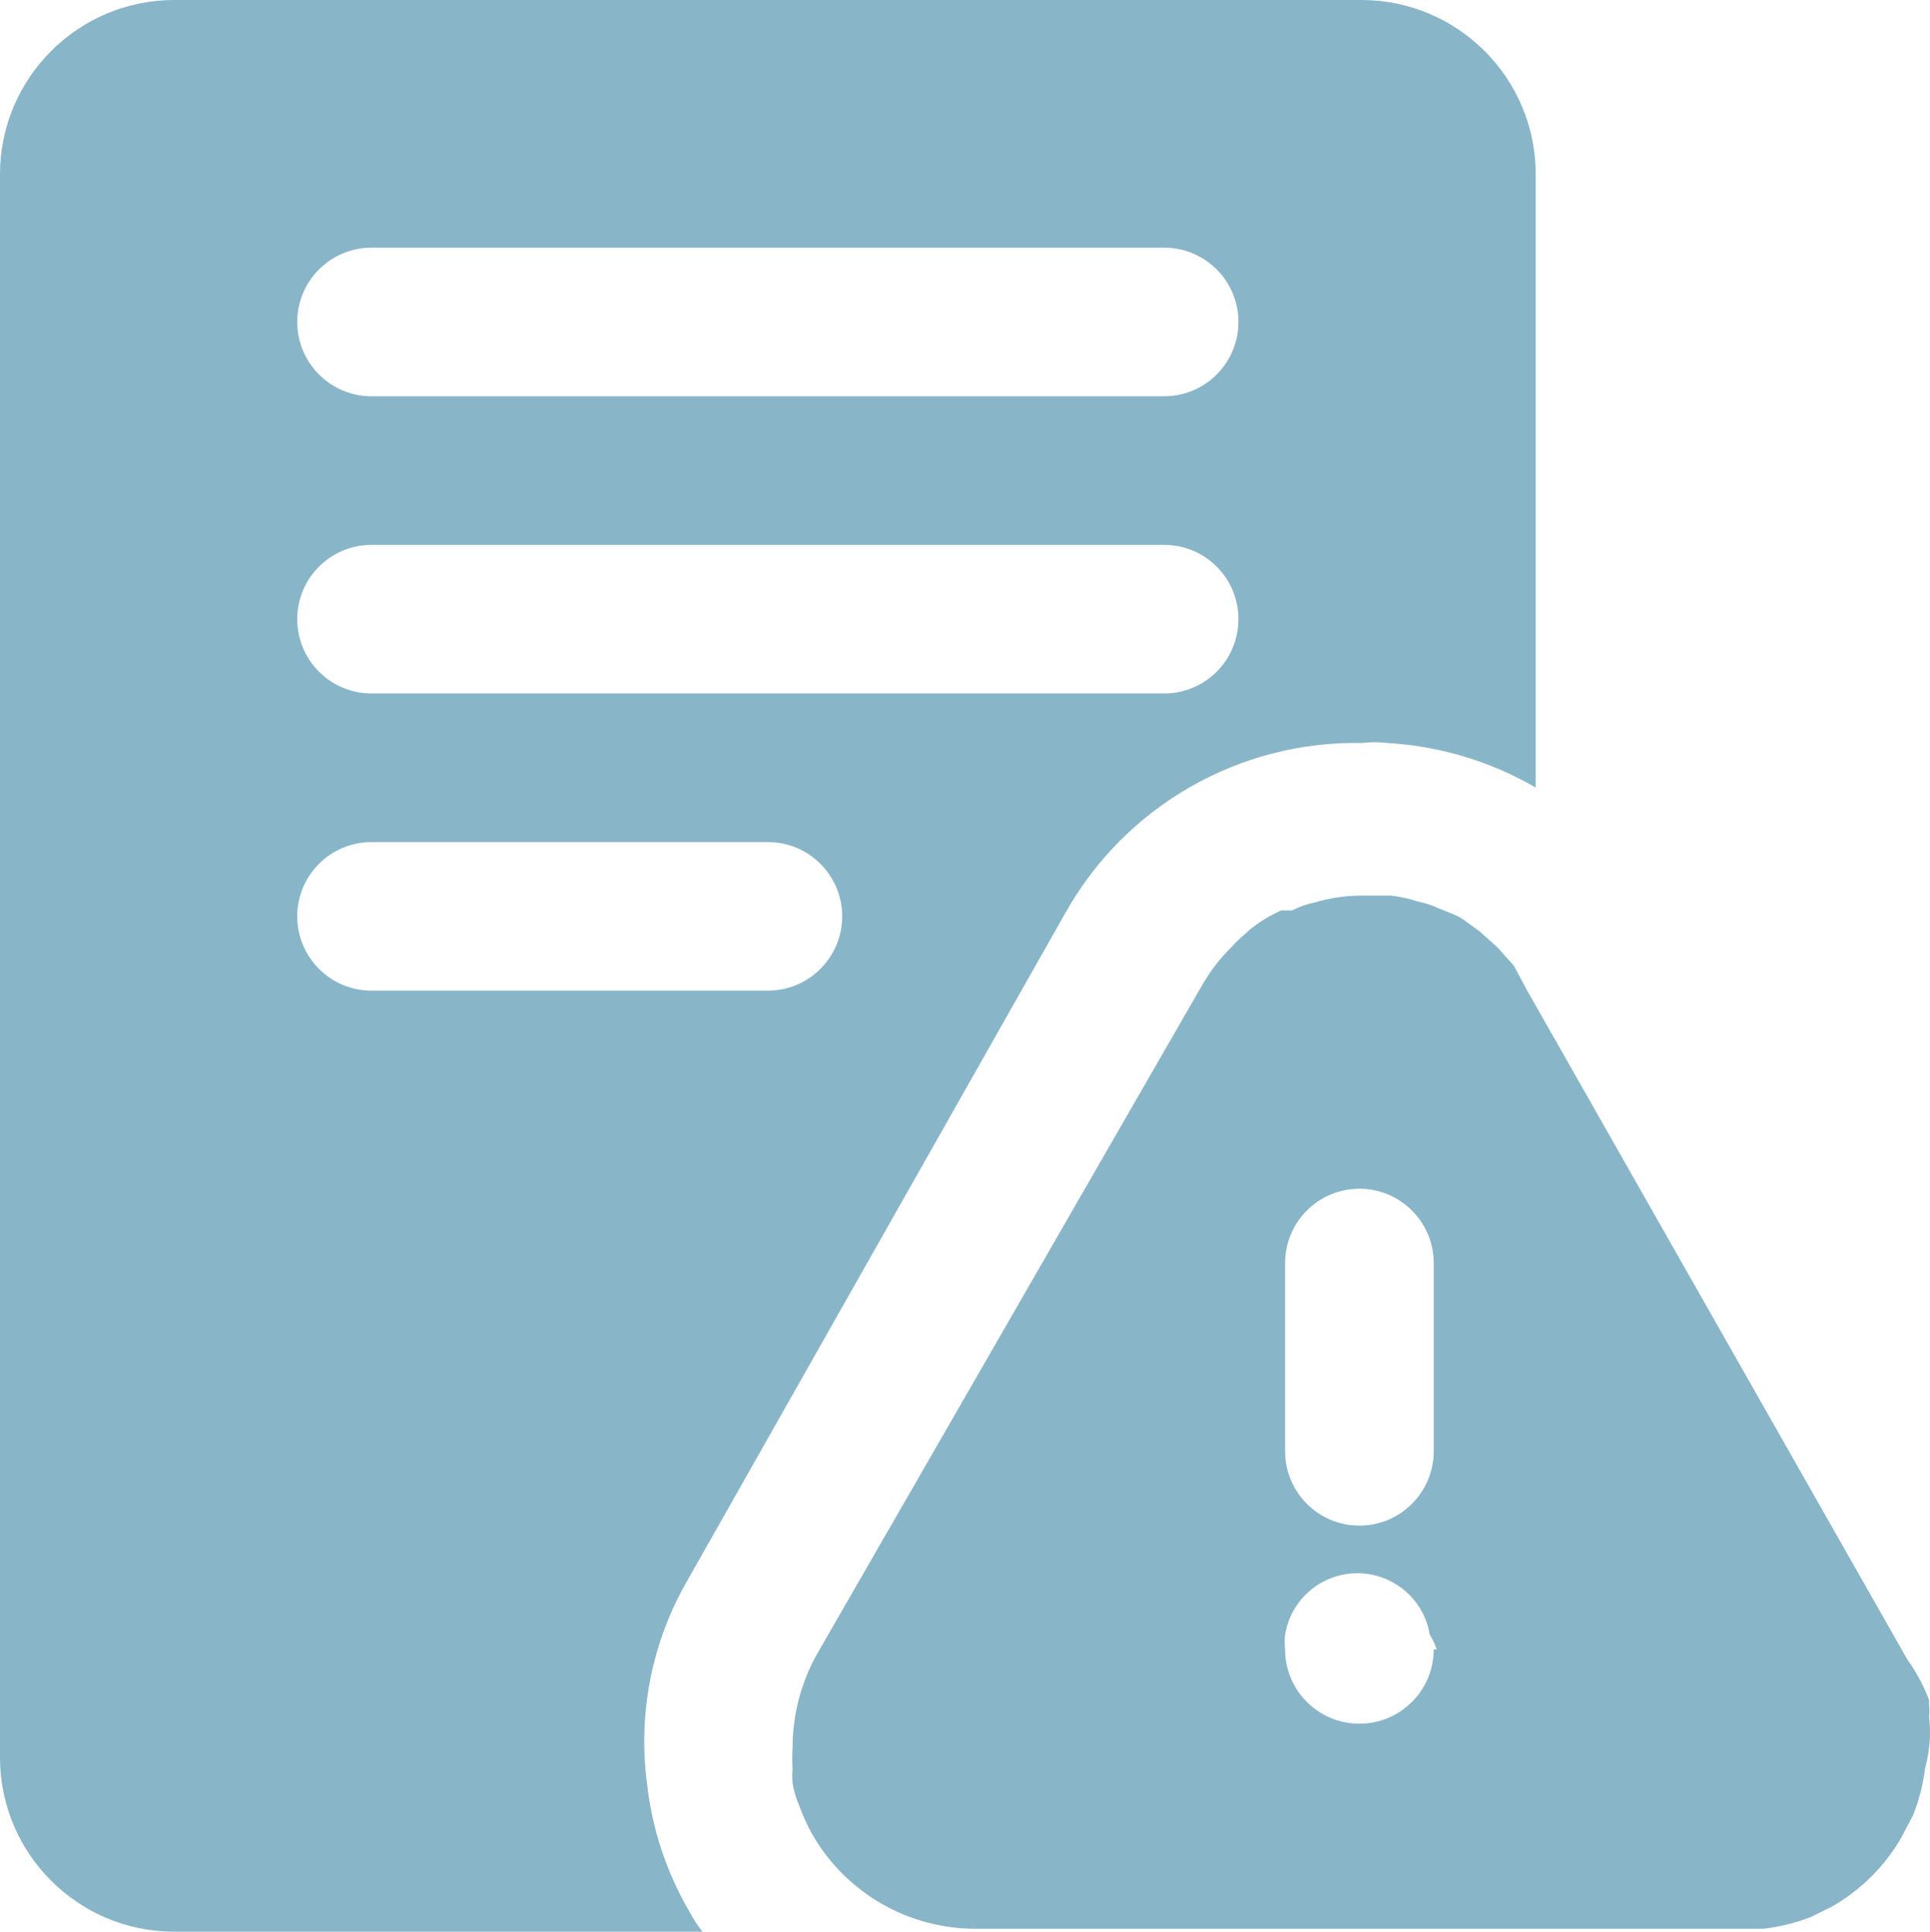
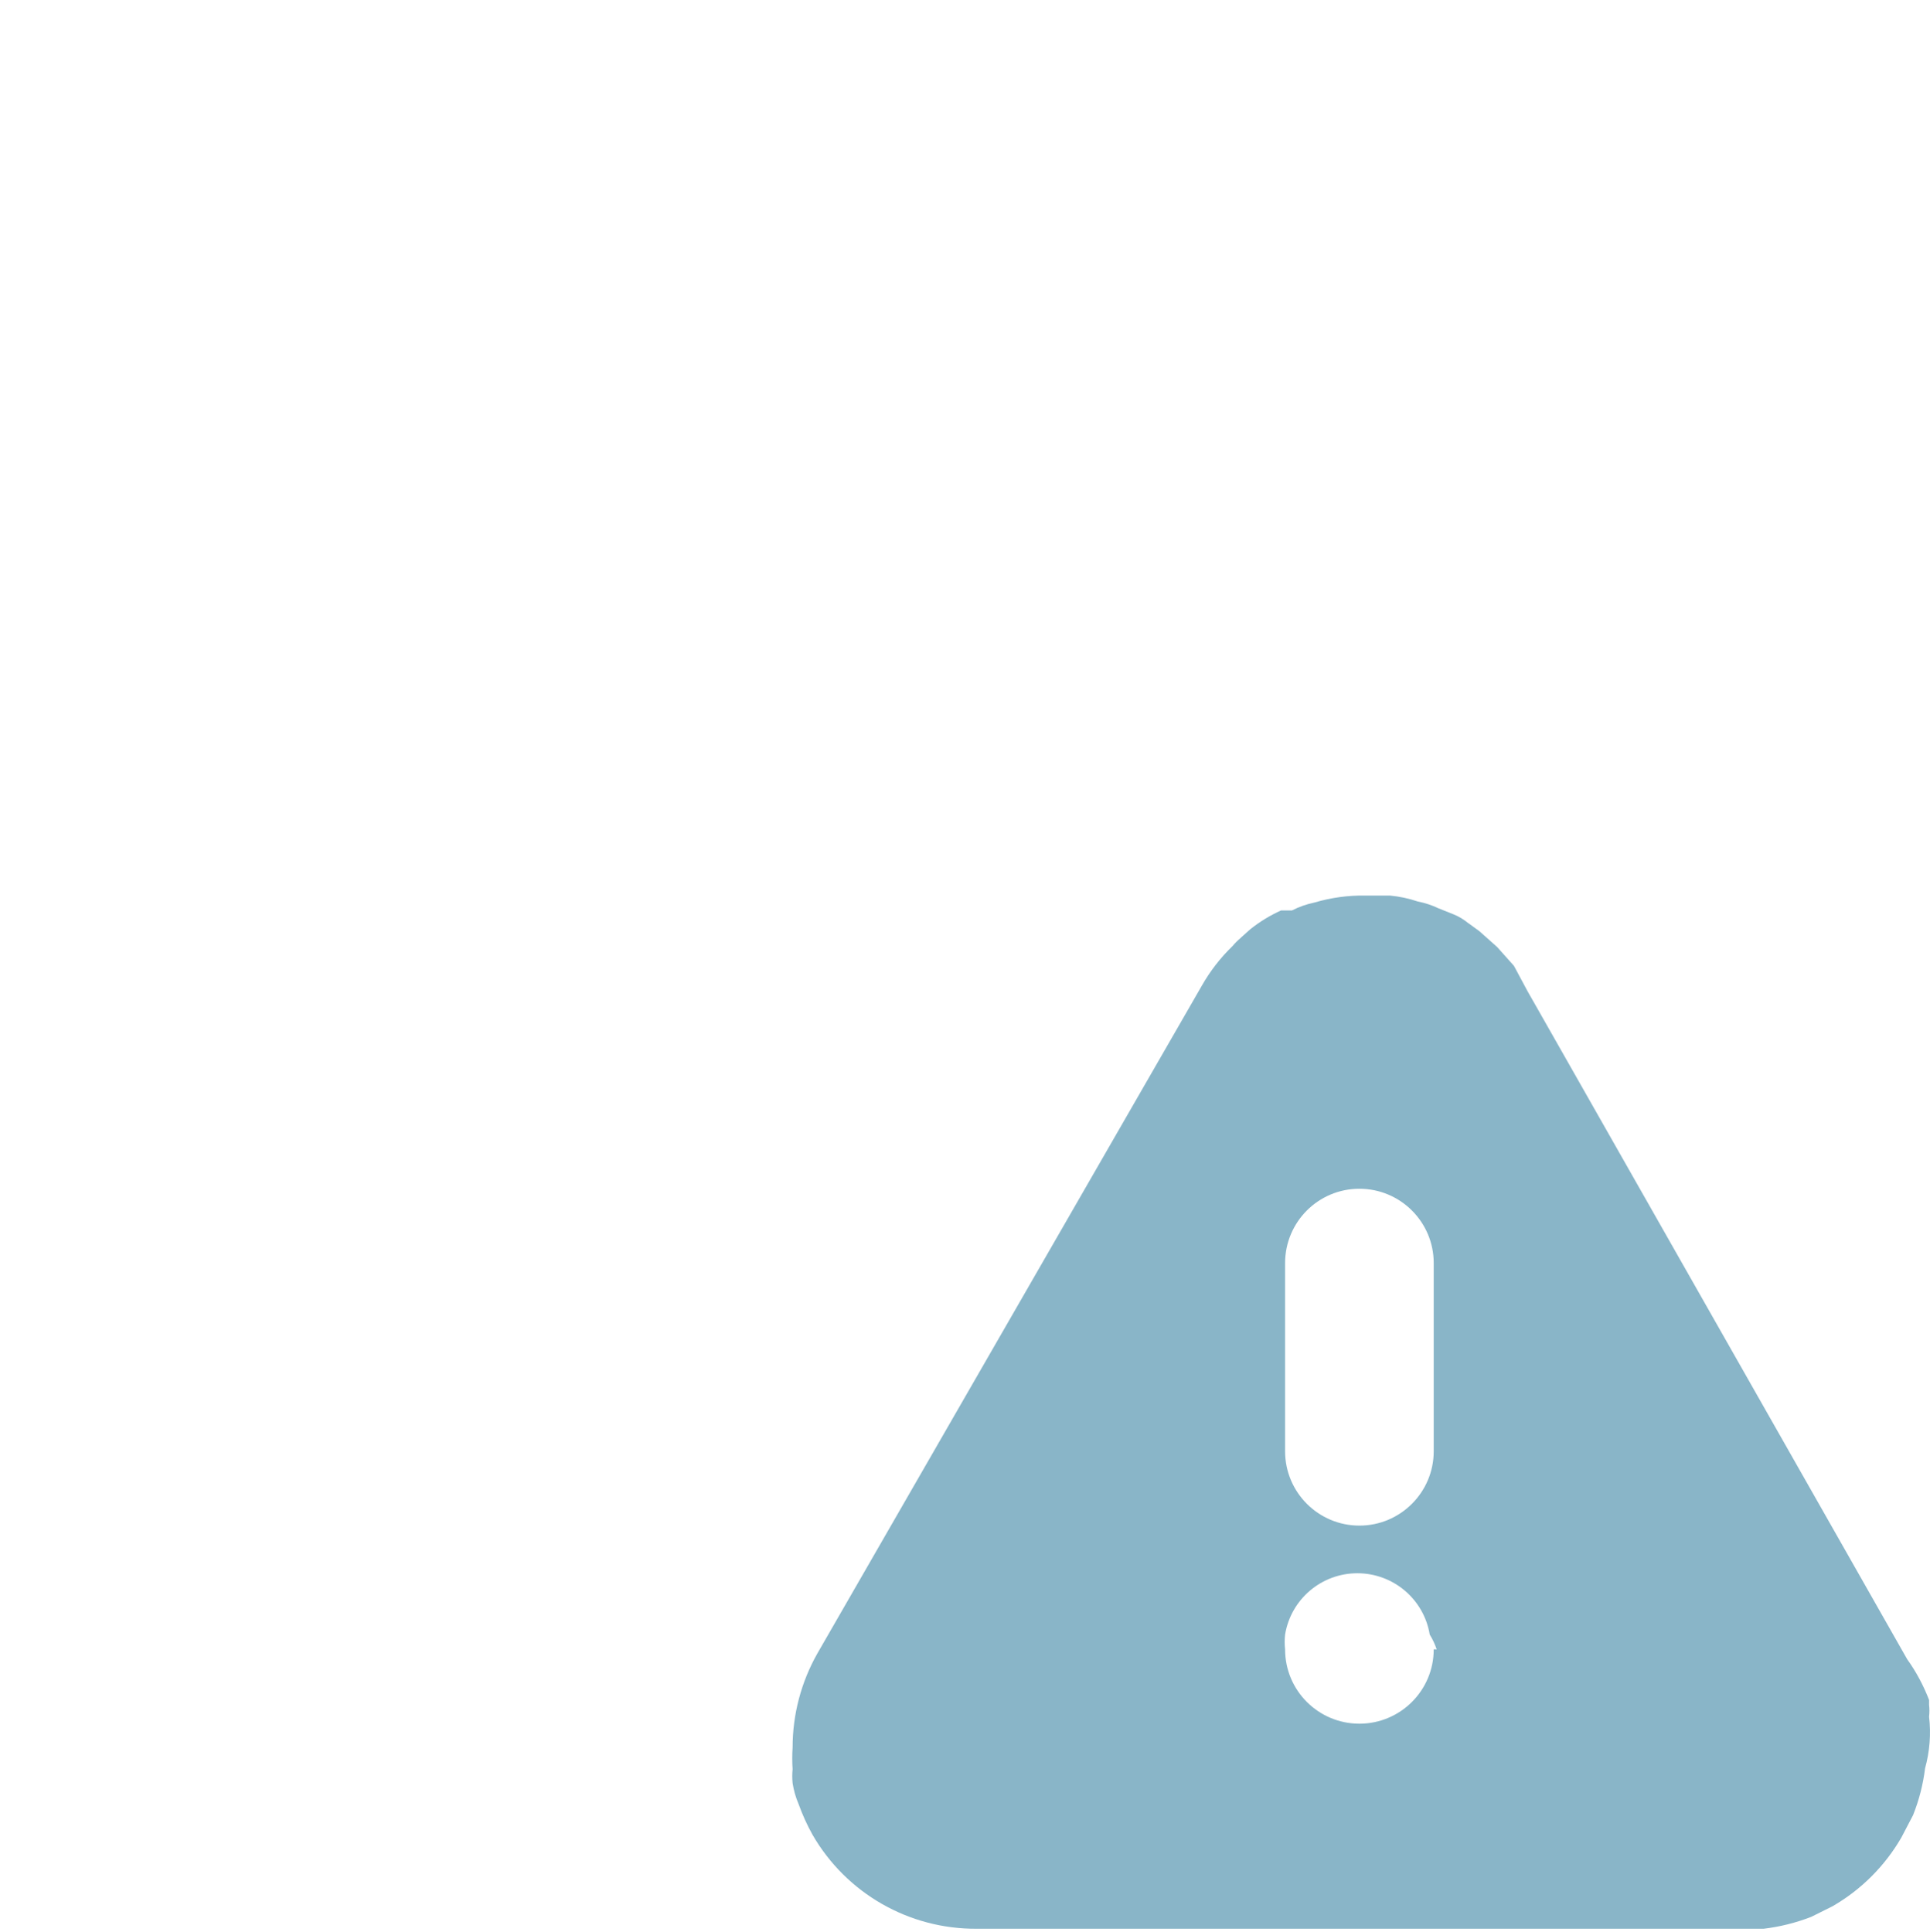
<svg xmlns="http://www.w3.org/2000/svg" id="_Слой_2" data-name="Слой 2" viewBox="0 0 81.164 81.25">
  <defs>
    <style> .cls-1 { fill: #89b5c8; } </style>
  </defs>
  <g id="_Слой_1-2" data-name="Слой 1">
    <g>
-       <path class="cls-1" d="M27.207,75c-.387-2.957.215-5.961,1.711-8.543l15.875-28.039c2.523-4.516,7.328-7.27,12.5-7.168.344-.043.695-.043,1.039,0,2.203.125,4.344.77,6.25,1.875V7.293c-.02-4.019-3.273-7.269-7.289-7.293H7.293C3.274.023.024,3.273,0,7.293v66.664c.023,4.02,3.273,7.27,7.293,7.293h22.25c-.207-.262-.387-.539-.543-.832-.973-1.66-1.582-3.508-1.793-5.418l0.0 0ZM32.289,41.668H15.625c-1.727,0-3.125-1.402-3.125-3.125,0-1.727,1.398-3.125,3.125-3.125h16.668c1.723,0,3.125,1.398,3.125,3.125,0,1.723-1.402,3.125-3.125,3.125h-.004ZM48.957,29.168H15.625c-1.727,0-3.125-1.402-3.125-3.125,0-1.727,1.398-3.125,3.125-3.125h33.332c1.727,0,3.125,1.398,3.125,3.125,0,1.723-1.398,3.125-3.125,3.125ZM48.957,16.668H15.625c-1.727,0-3.125-1.402-3.125-3.125,0-1.727,1.398-3.125,3.125-3.125h33.332c1.727,0,3.125,1.398,3.125,3.125,0,1.723-1.398,3.125-3.125,3.125Z" />
      <path class="cls-1" d="M81.125,72.207c.02-.164.02-.332,0-.5v-.207c-.234-.605-.539-1.18-.918-1.707l-15.625-27.5-.332-.582-.582-1.086-.707-.793-.75-.668-.457-.332h-.004c-.188-.156-.398-.285-.625-.375l-.625-.25c-.277-.133-.57-.23-.875-.289-.379-.129-.77-.211-1.168-.25h-1.043.004c-.719-.012-1.438.086-2.125.289-.336.07-.656.18-.961.336h-.457c-.461.207-.895.473-1.293.789l-.418.375h.004c-.121.102-.234.215-.336.336-.508.492-.941,1.051-1.289,1.664l-16.168,28.086c-.684,1.207-1.043,2.57-1.043,3.957-.02.305-.02.613,0,.918-.02.191-.02.387,0,.582.047.301.129.594.25.875.16.445.355.879.586,1.293,1.422,2.469,4.066,3.98,6.914,3.957h33.086c.684-.082,1.355-.25,2-.5l.918-.457h-.004c1.195-.691,2.184-1.684,2.875-2.875l.5-.957v-.004c.25-.629.418-1.285.5-1.957.195-.703.254-1.441.168-2.168l0-0ZM60.293,60.039v1.004c0,1.723-1.402,3.125-3.125,3.125-1.727,0-3.125-1.402-3.125-3.125v-7.918c0-1.727,1.398-3.125,3.125-3.125,1.723,0,3.125,1.398,3.125,3.125v6.914ZM60.293,69.371v.004c0,1.727-1.402,3.125-3.125,3.125-1.727,0-3.125-1.398-3.125-3.125-.023-.207-.023-.418,0-.625.246-1.488,1.531-2.578,3.039-2.578,1.508,0,2.797,1.09,3.043,2.578.121.195.219.406.293.625l-.125-.004Z" />
    </g>
  </g>
</svg>